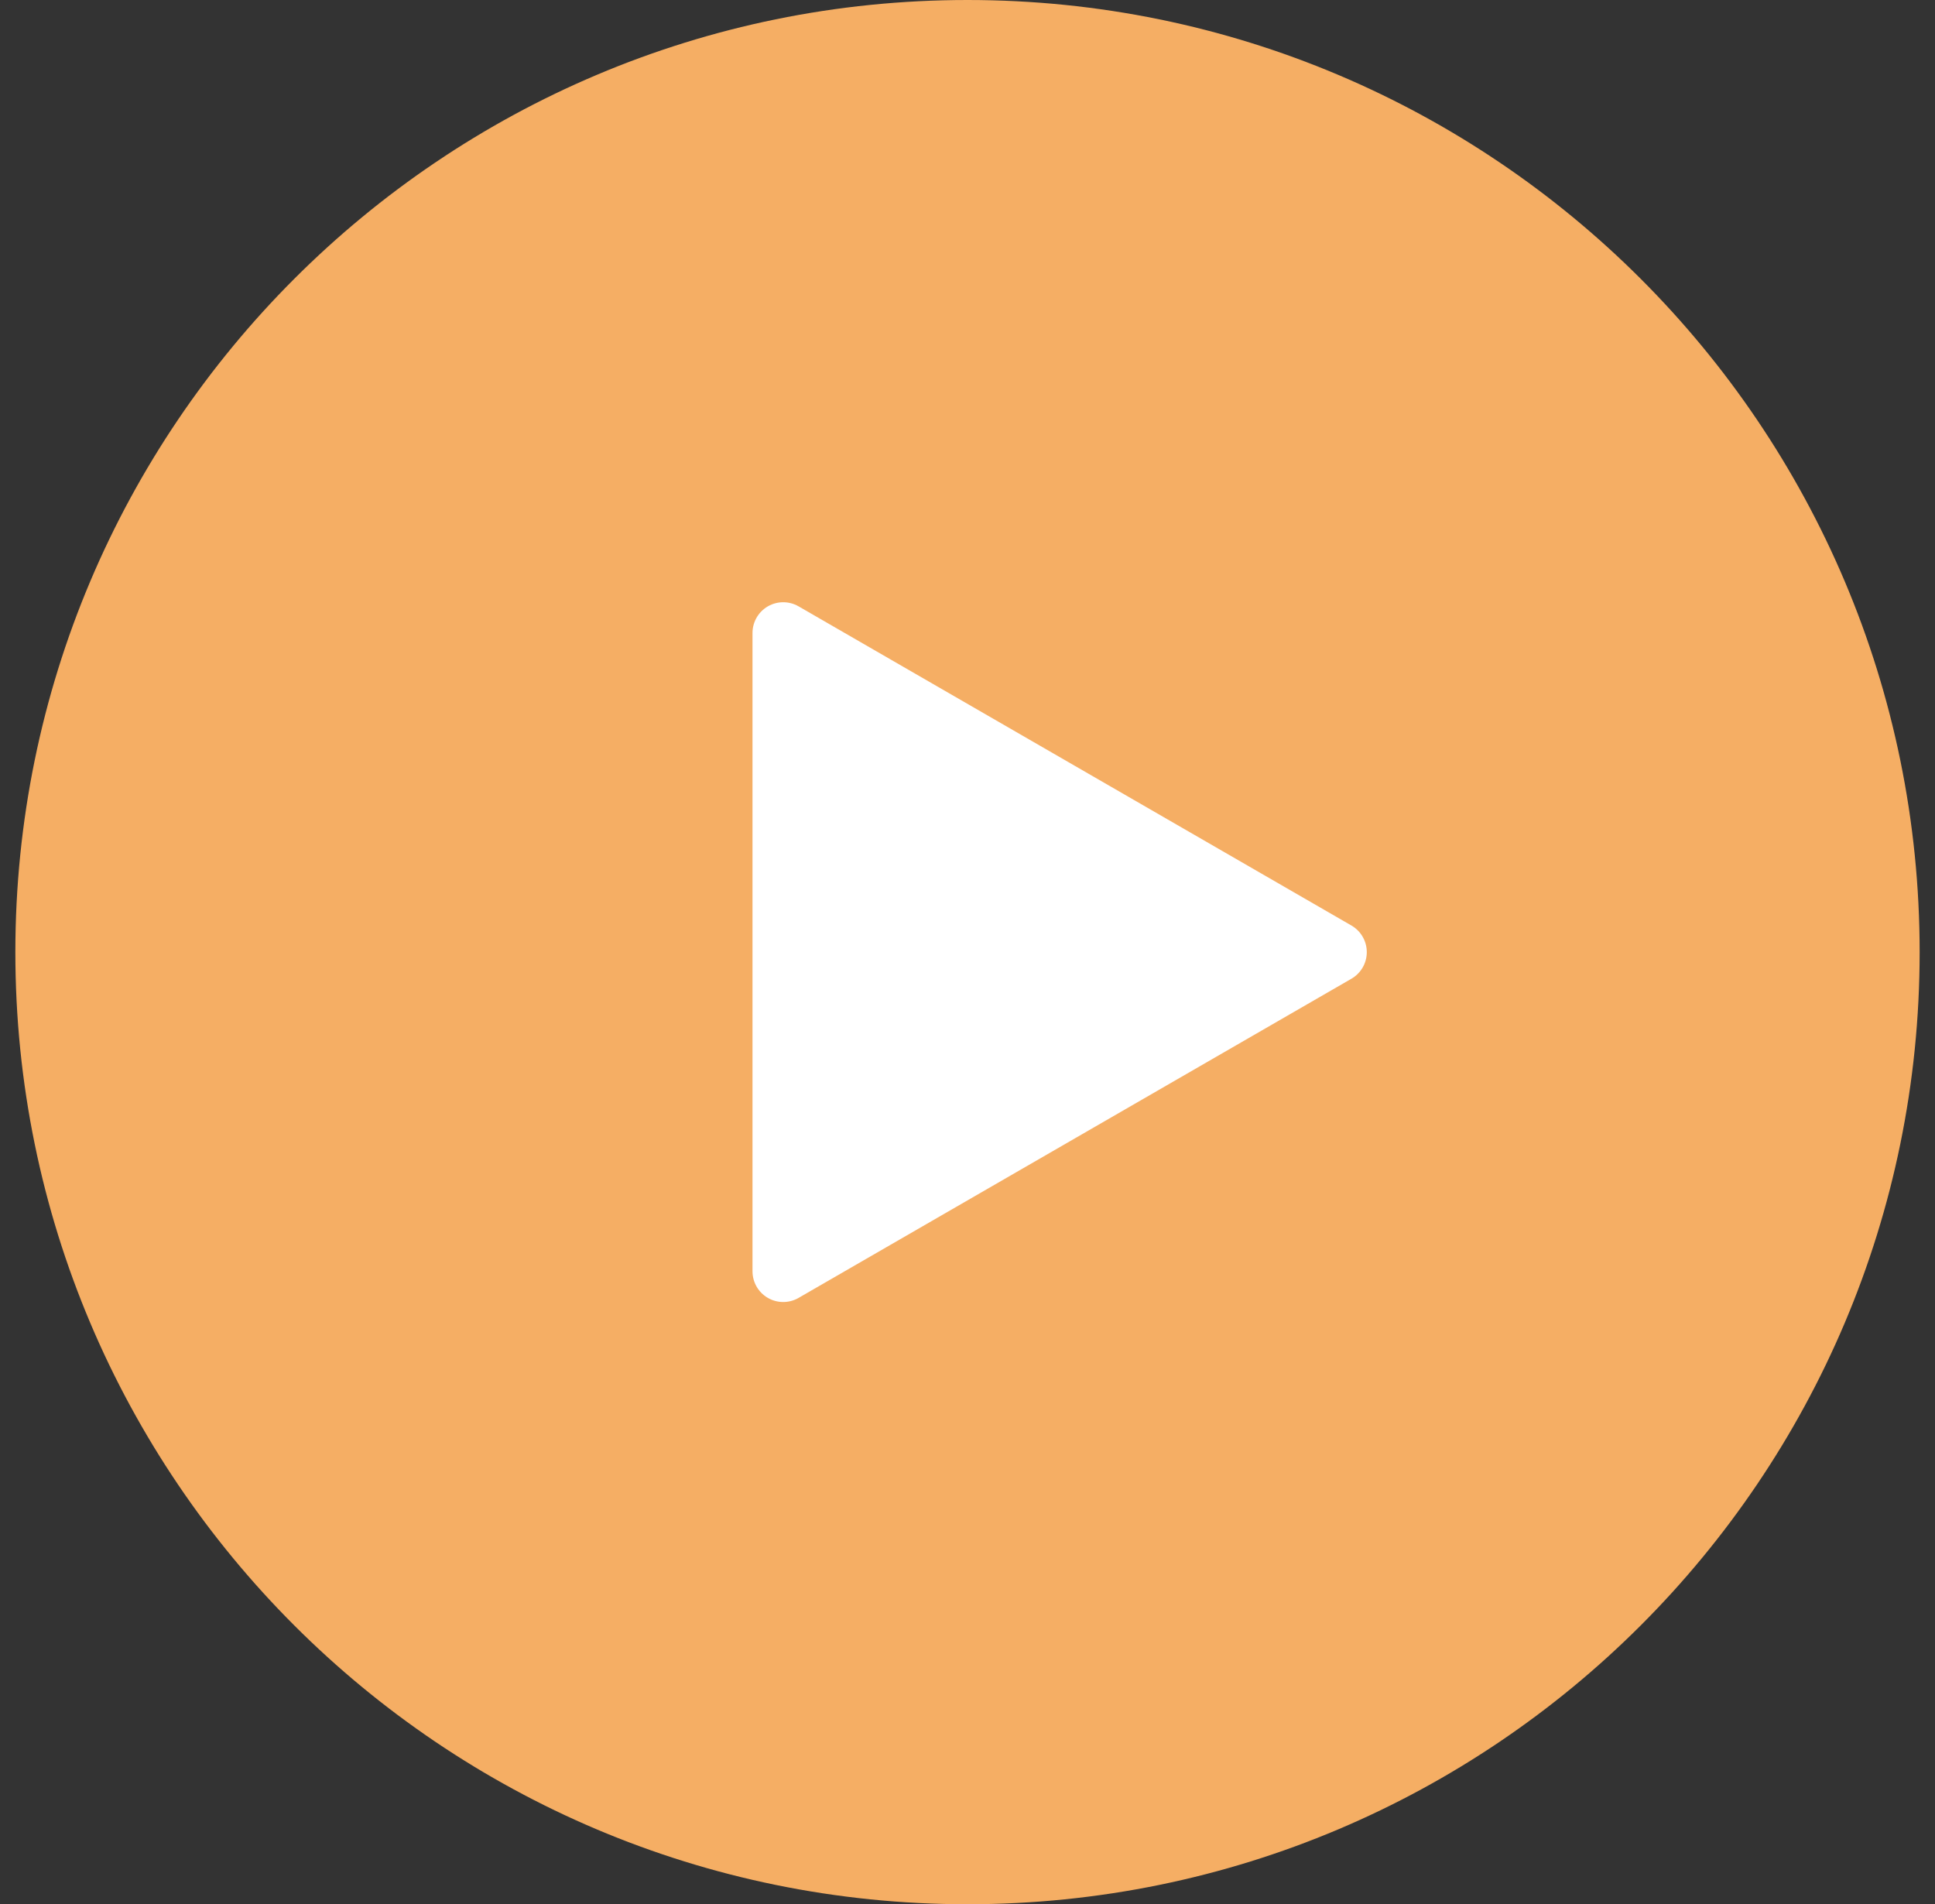
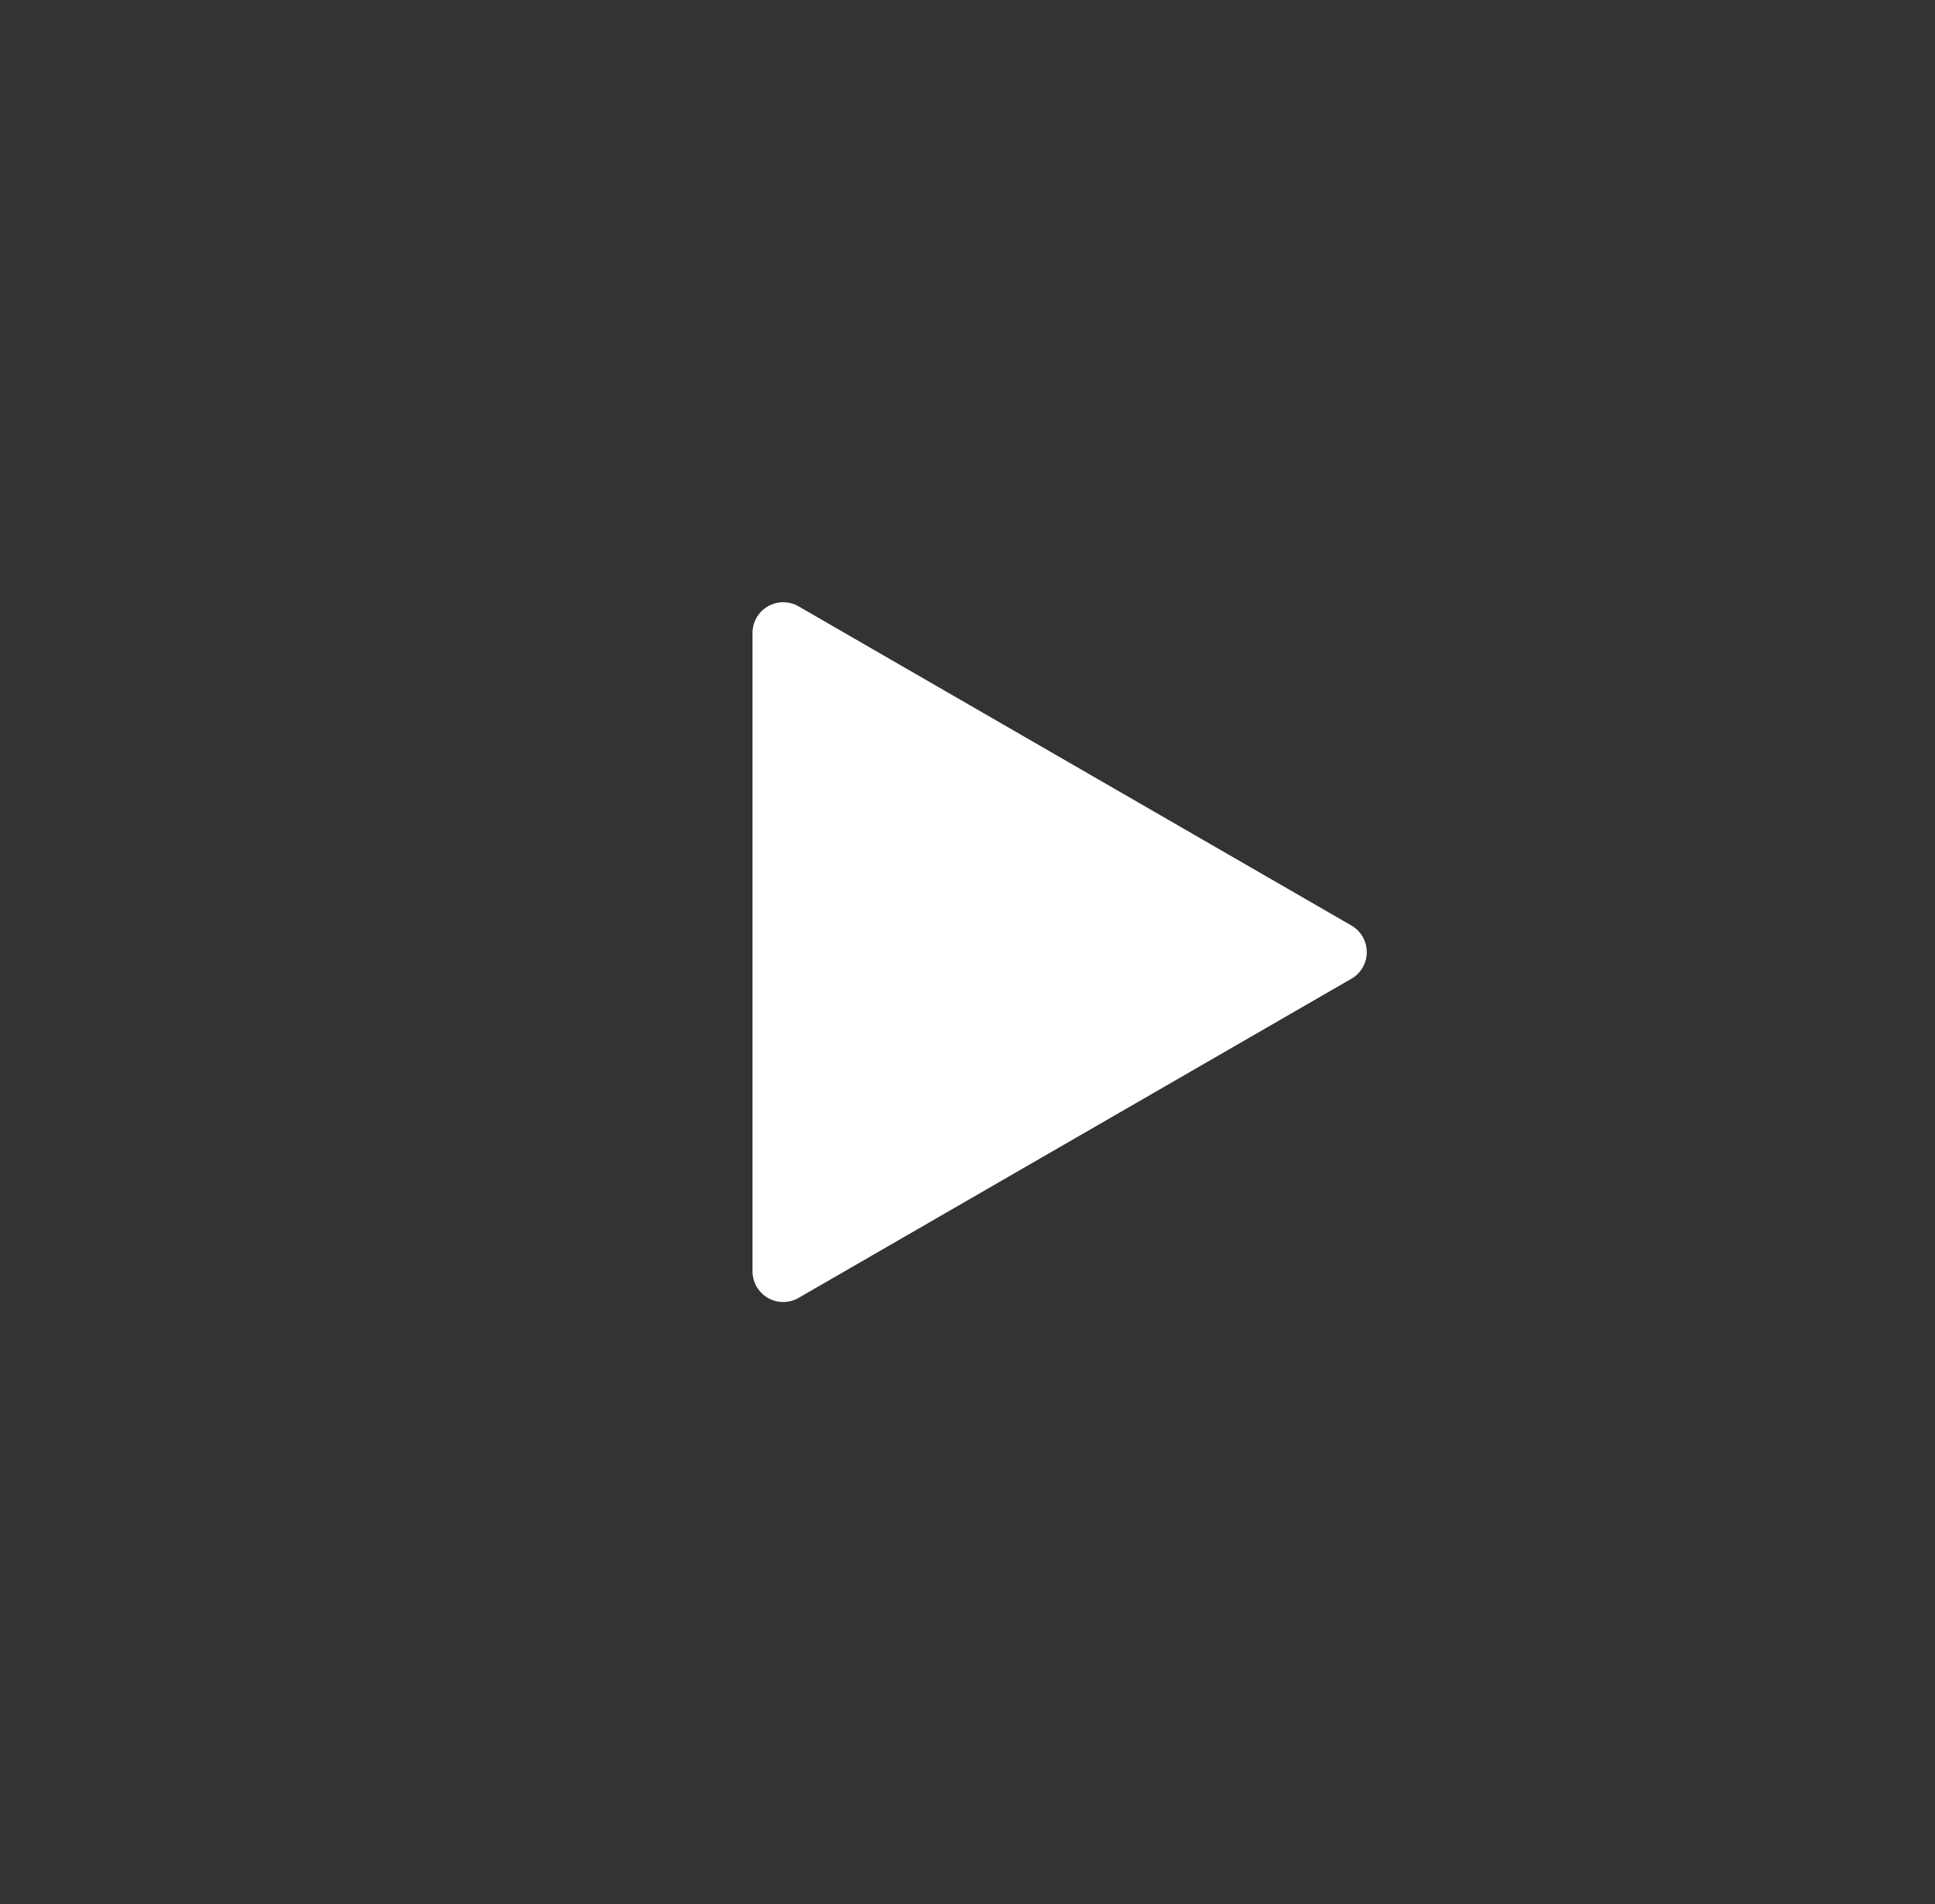
<svg xmlns="http://www.w3.org/2000/svg" width="63" height="62" viewBox="0 0 63 62" fill="none">
  <rect x="0" y="0" width="63" height="62" fill="#333333" stroke="none" />
-   <path d="M31.5 61C48.069 61 61.5 47.569 61.5 31C61.5 14.431 48.069 1 31.5 1C14.931 1 1.5 14.431 1.5 31C1.5 47.569 14.931 61 31.5 61Z" fill="#F5AE64" stroke="#F5AE64" stroke-width="2" stroke-linejoin="round" />
  <path d="M25.5 31V20.608L34.5 25.804L43.5 31L34.5 36.196L25.5 41.392V31Z" fill="white" stroke="white" stroke-width="2" stroke-linejoin="round" />
</svg>